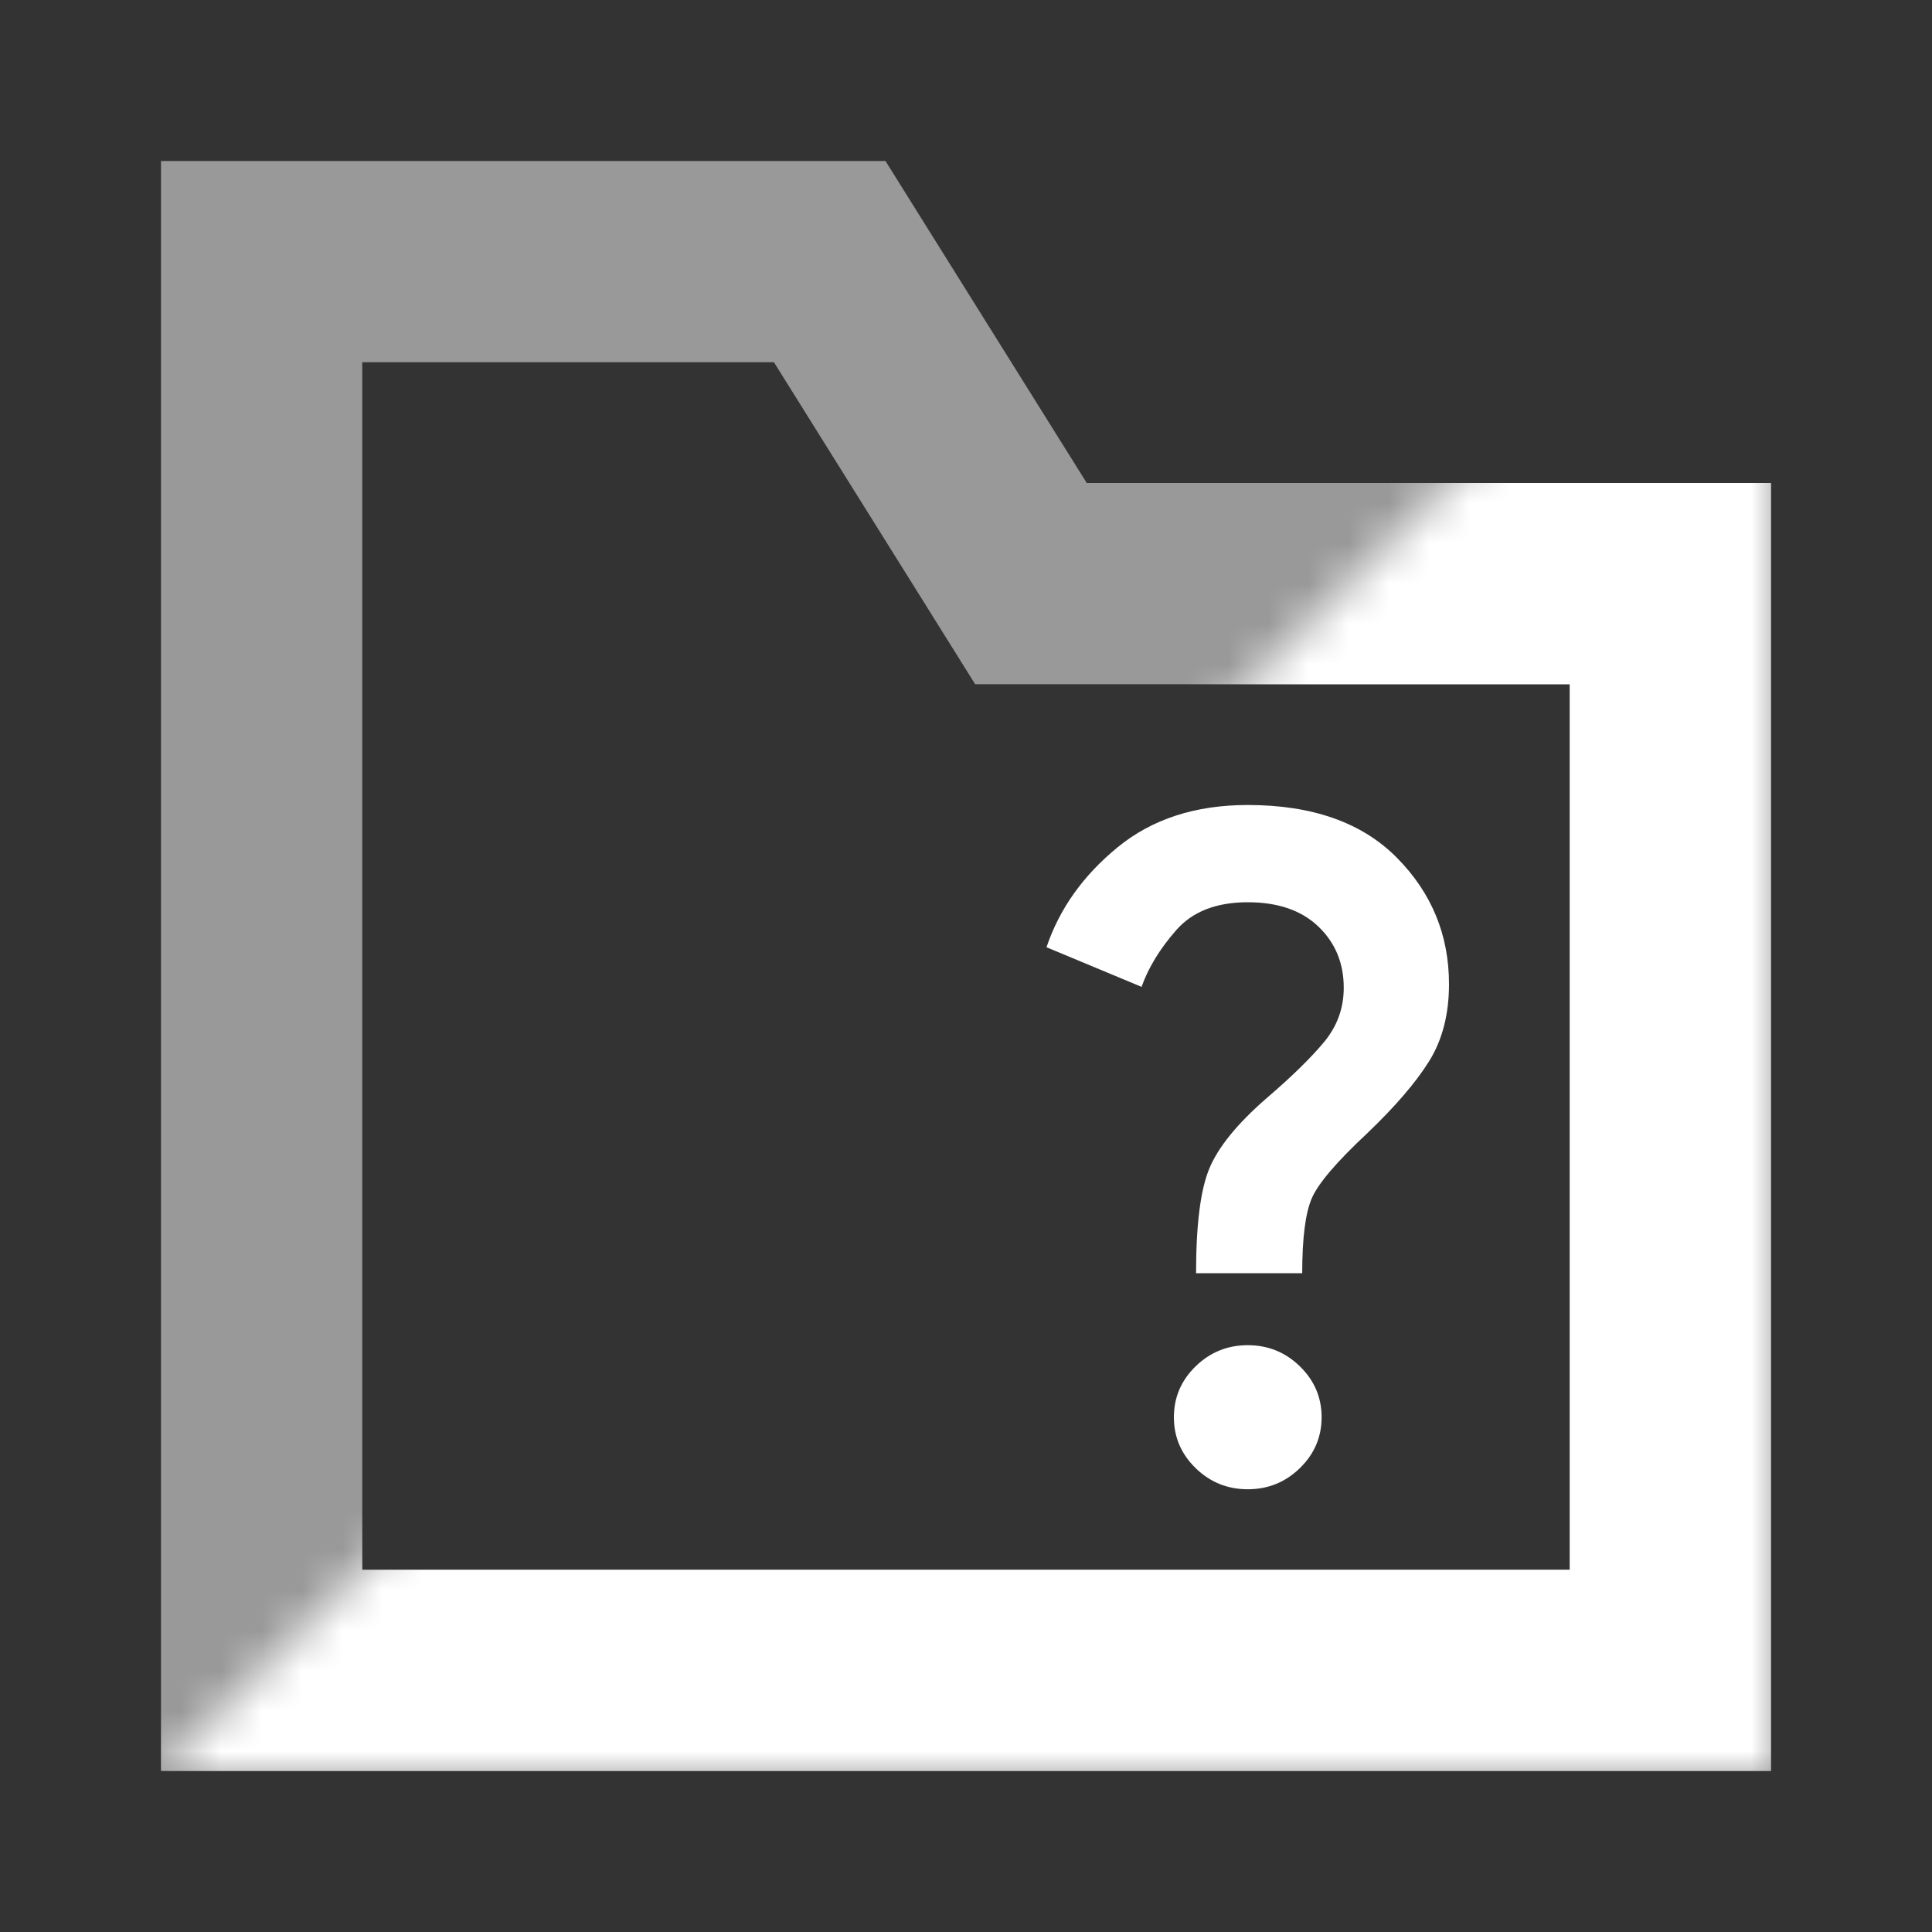
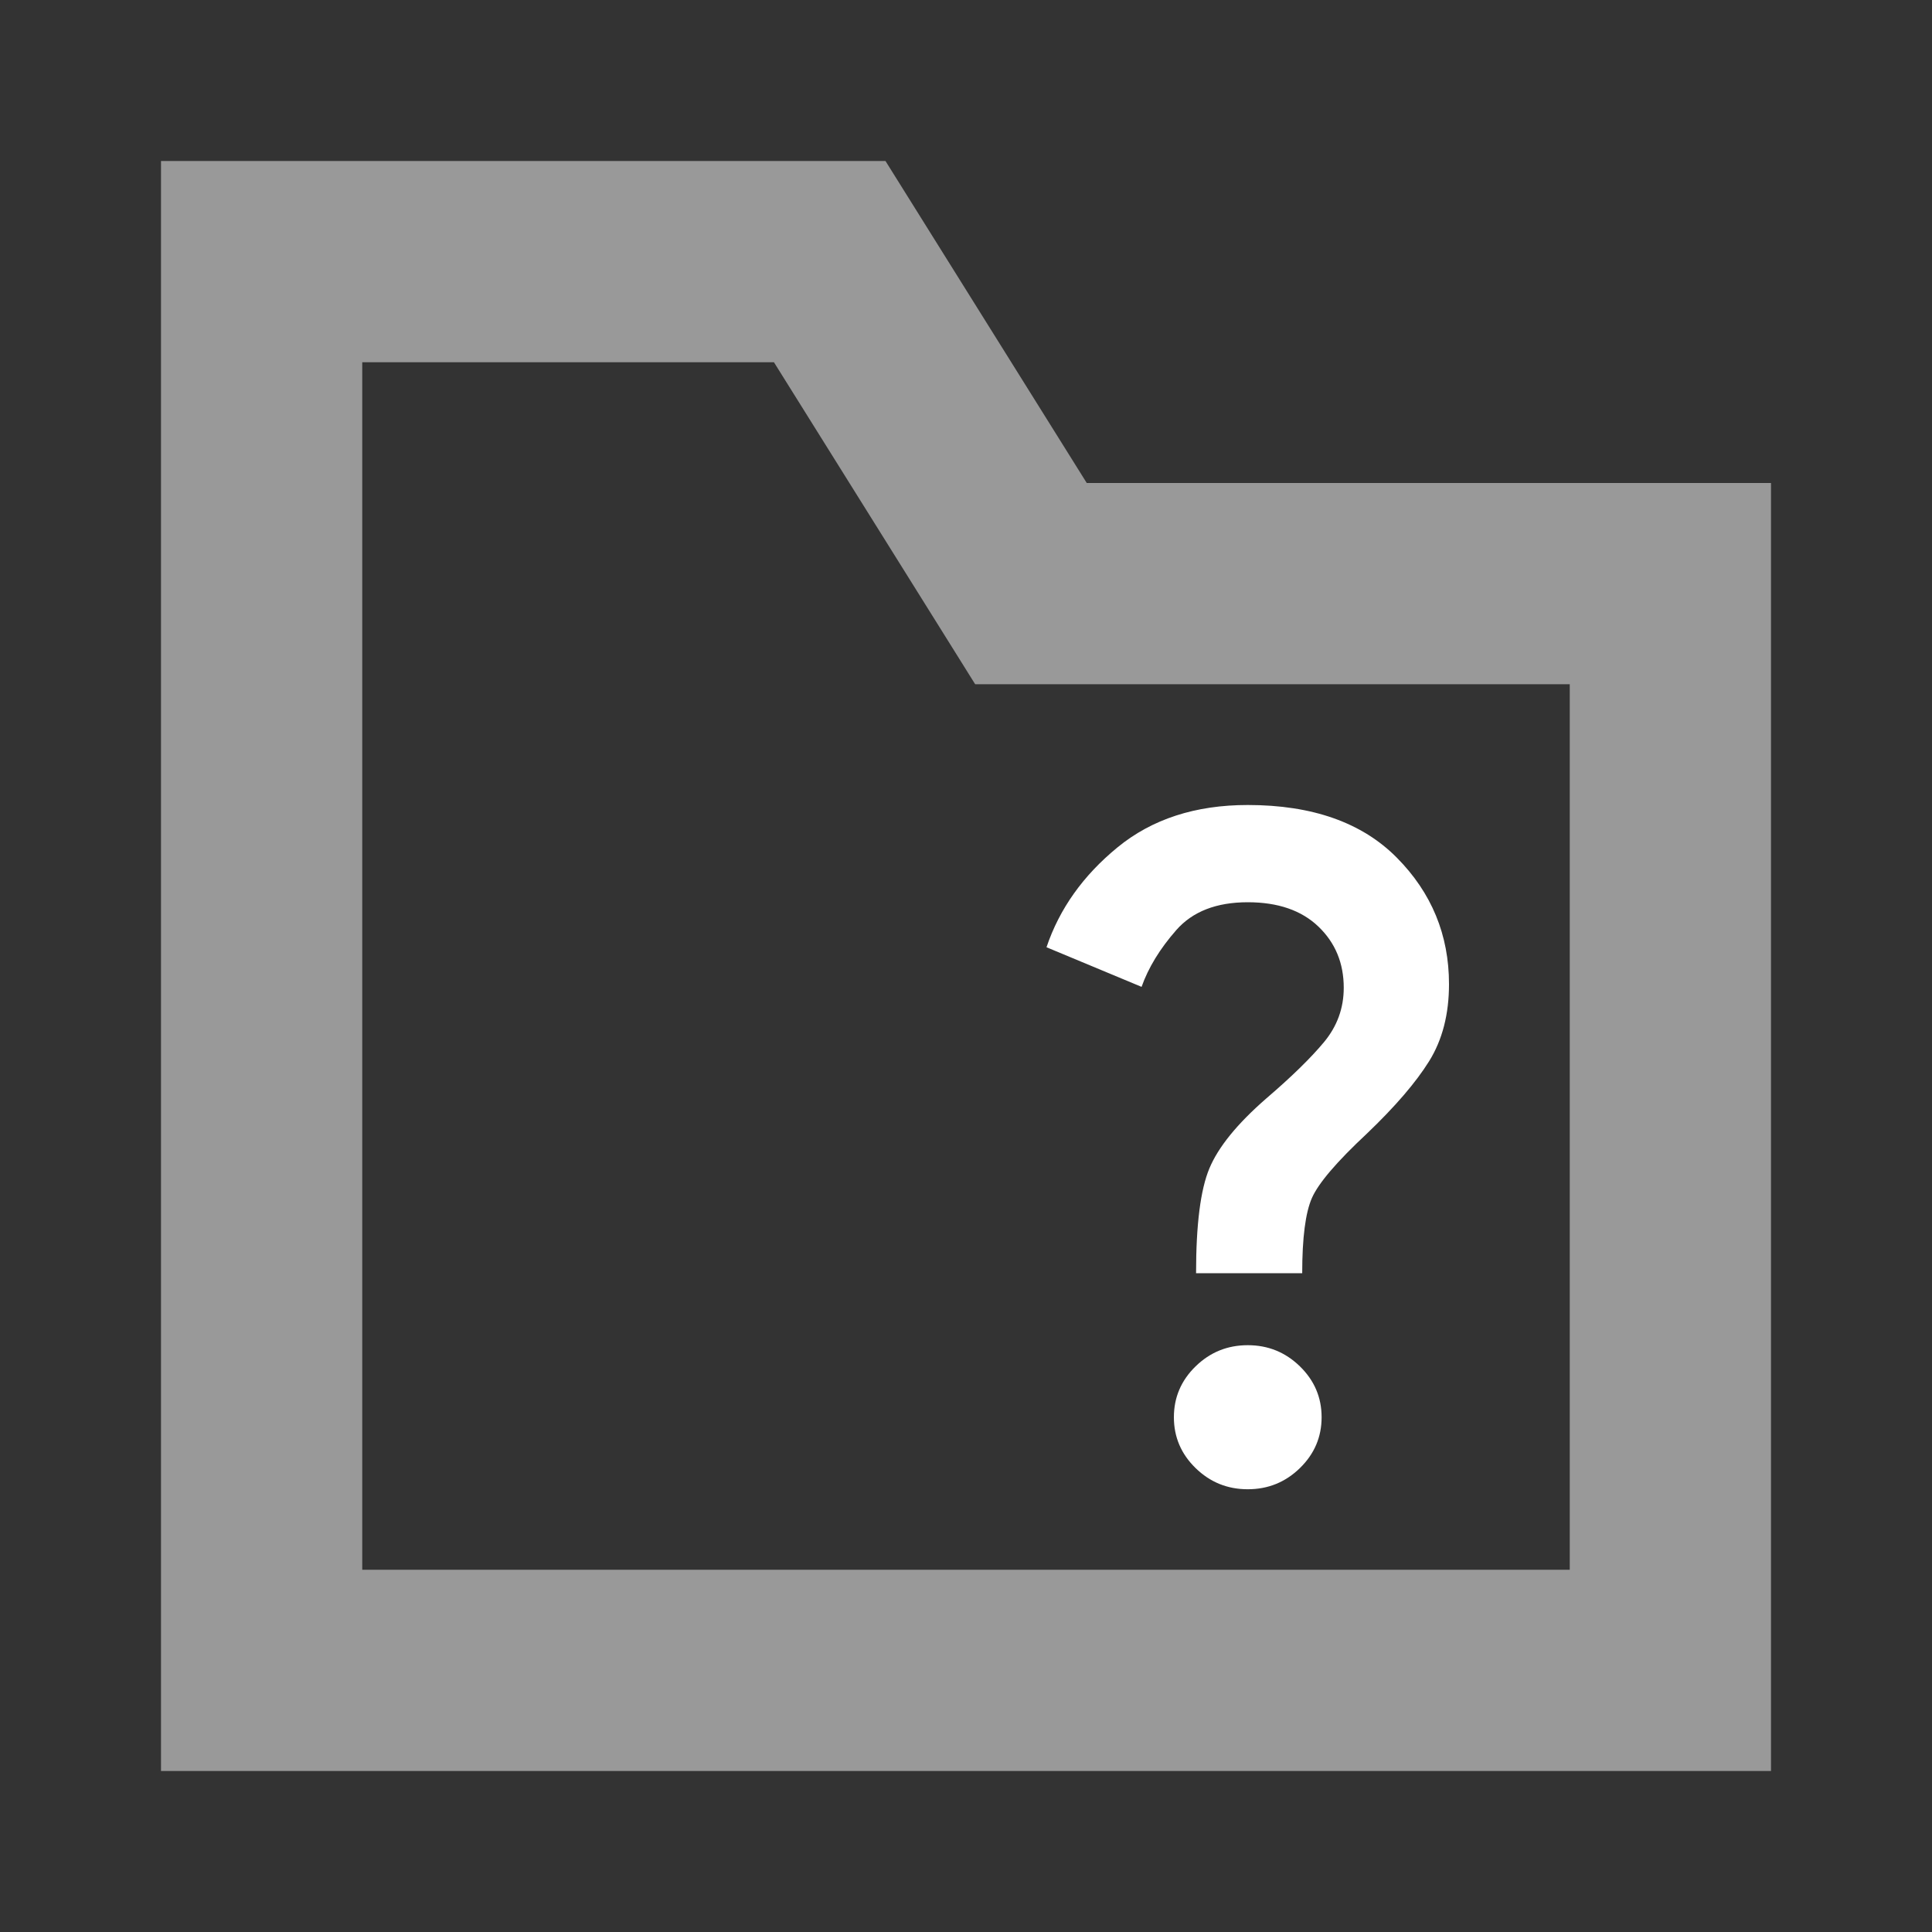
<svg xmlns="http://www.w3.org/2000/svg" width="48" height="48" viewBox="0 0 48 48" fill="none">
  <rect x="0" y="0" width="48" height="48" fill="#333333" stroke="none" />
  <path d="M20.614 6.5L24.88 13.325L25.614 14.5H41.5V41.5H6.5V6.5H20.614Z" stroke="white" stroke-opacity="0.5" stroke-width="5" stroke-linecap="square" />
  <mask id="mask0_237_147" style="mask-type:alpha" maskUnits="userSpaceOnUse" x="4" y="4" width="40" height="40">
    <path d="M44 4V44H4L44 4Z" fill="#D9D9D9" />
  </mask>
  <g mask="url(#mask0_237_147)">
-     <path d="M20.614 6.5L24.88 13.325L25.614 14.5H41.5V41.5H6.5V6.5H20.614Z" stroke="white" stroke-width="5" stroke-linecap="square" />
-   </g>
+     </g>
  <path d="M29.716 31.632C29.716 30.424 29.826 29.555 30.048 29.026C30.27 28.496 30.74 27.918 31.459 27.292C32.086 26.755 32.563 26.289 32.892 25.894C33.221 25.499 33.385 25.048 33.385 24.541C33.385 23.929 33.175 23.422 32.755 23.02C32.334 22.617 31.749 22.416 31 22.416C30.22 22.416 29.628 22.647 29.223 23.109C28.817 23.572 28.531 24.041 28.362 24.518L26 23.534C26.321 22.58 26.91 21.752 27.766 21.051C28.622 20.35 29.7 20 31 20C32.605 20 33.84 20.436 34.704 21.309C35.568 22.181 36 23.229 36 24.451C36 25.197 35.836 25.834 35.507 26.364C35.178 26.893 34.662 27.493 33.959 28.165C33.209 28.865 32.755 29.398 32.594 29.764C32.434 30.129 32.353 30.752 32.353 31.632H29.716ZM31 37C30.495 37 30.064 36.825 29.704 36.474C29.345 36.124 29.165 35.703 29.165 35.211C29.165 34.718 29.345 34.297 29.704 33.947C30.064 33.596 30.495 33.421 31 33.421C31.505 33.421 31.936 33.596 32.296 33.947C32.655 34.297 32.835 34.718 32.835 35.211C32.835 35.703 32.655 36.124 32.296 36.474C31.936 36.825 31.505 37 31 37Z" fill="white" />
</svg>